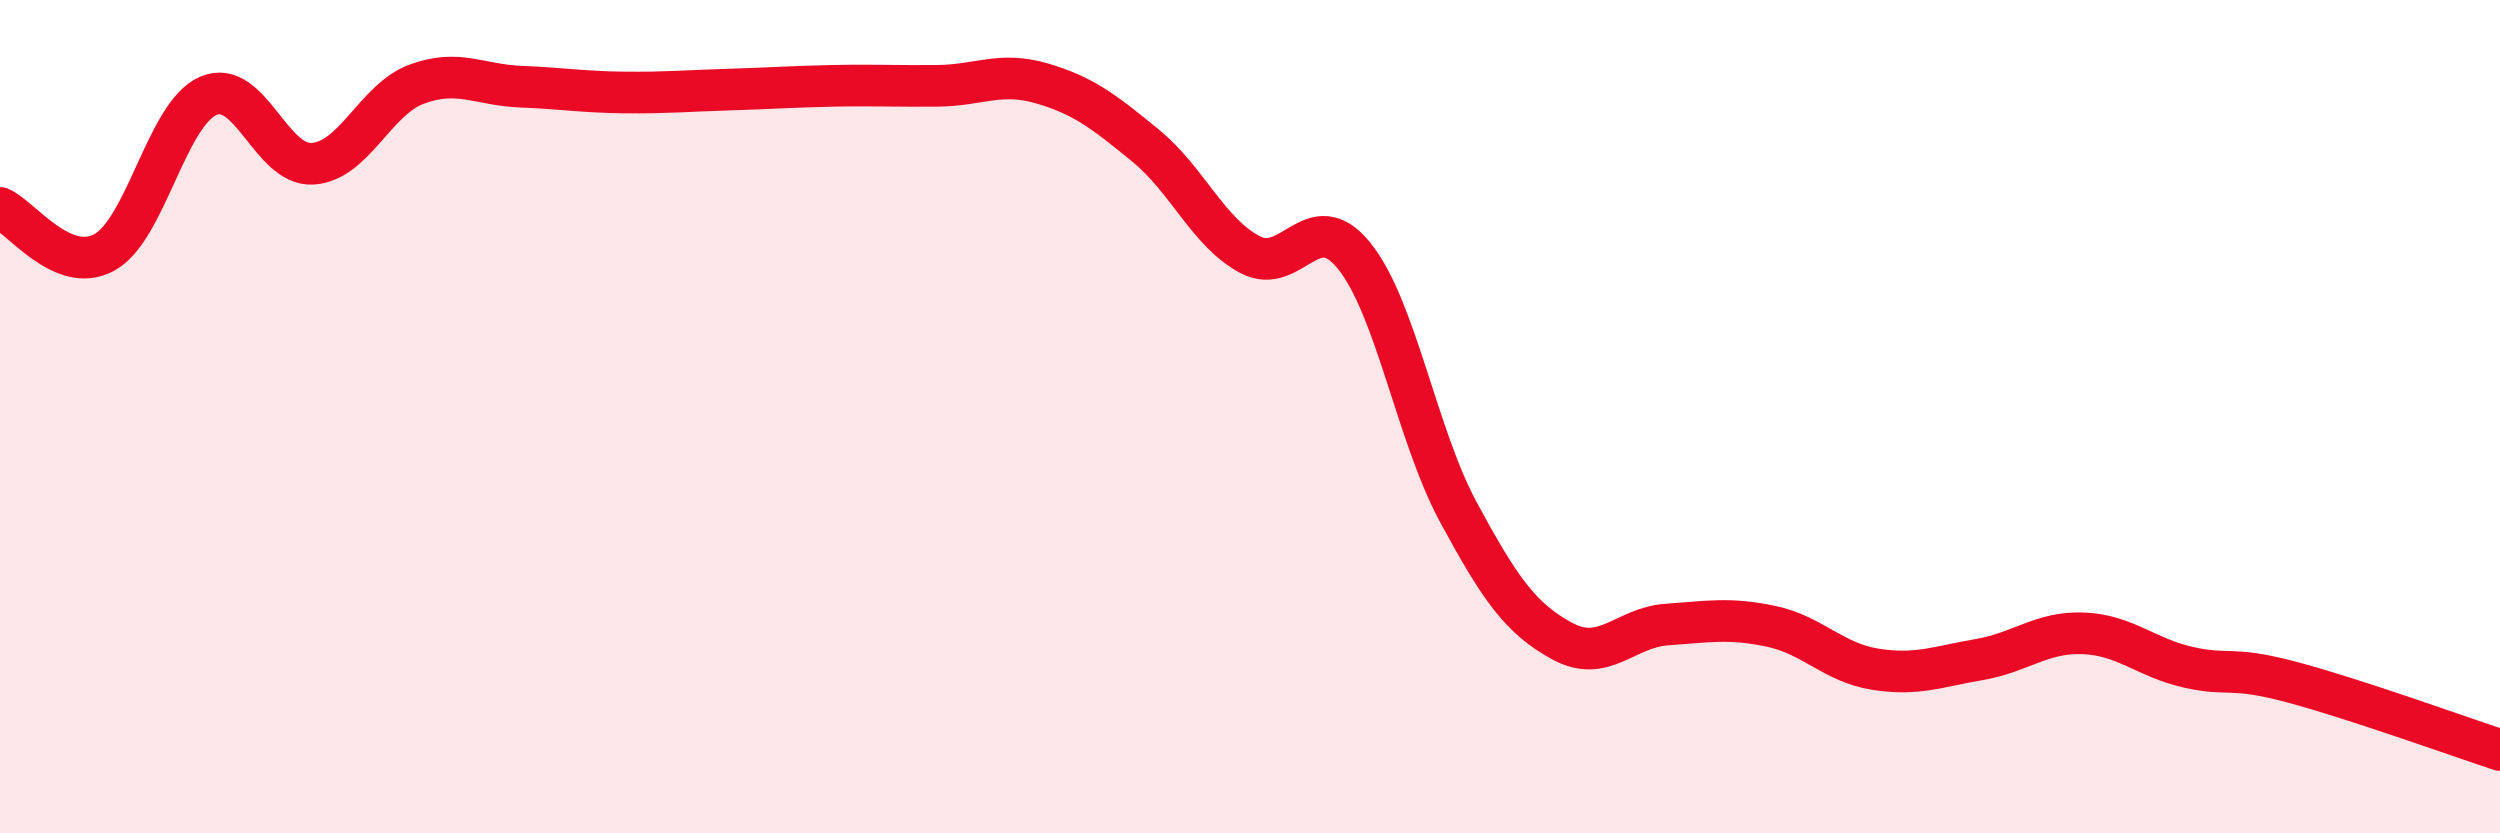
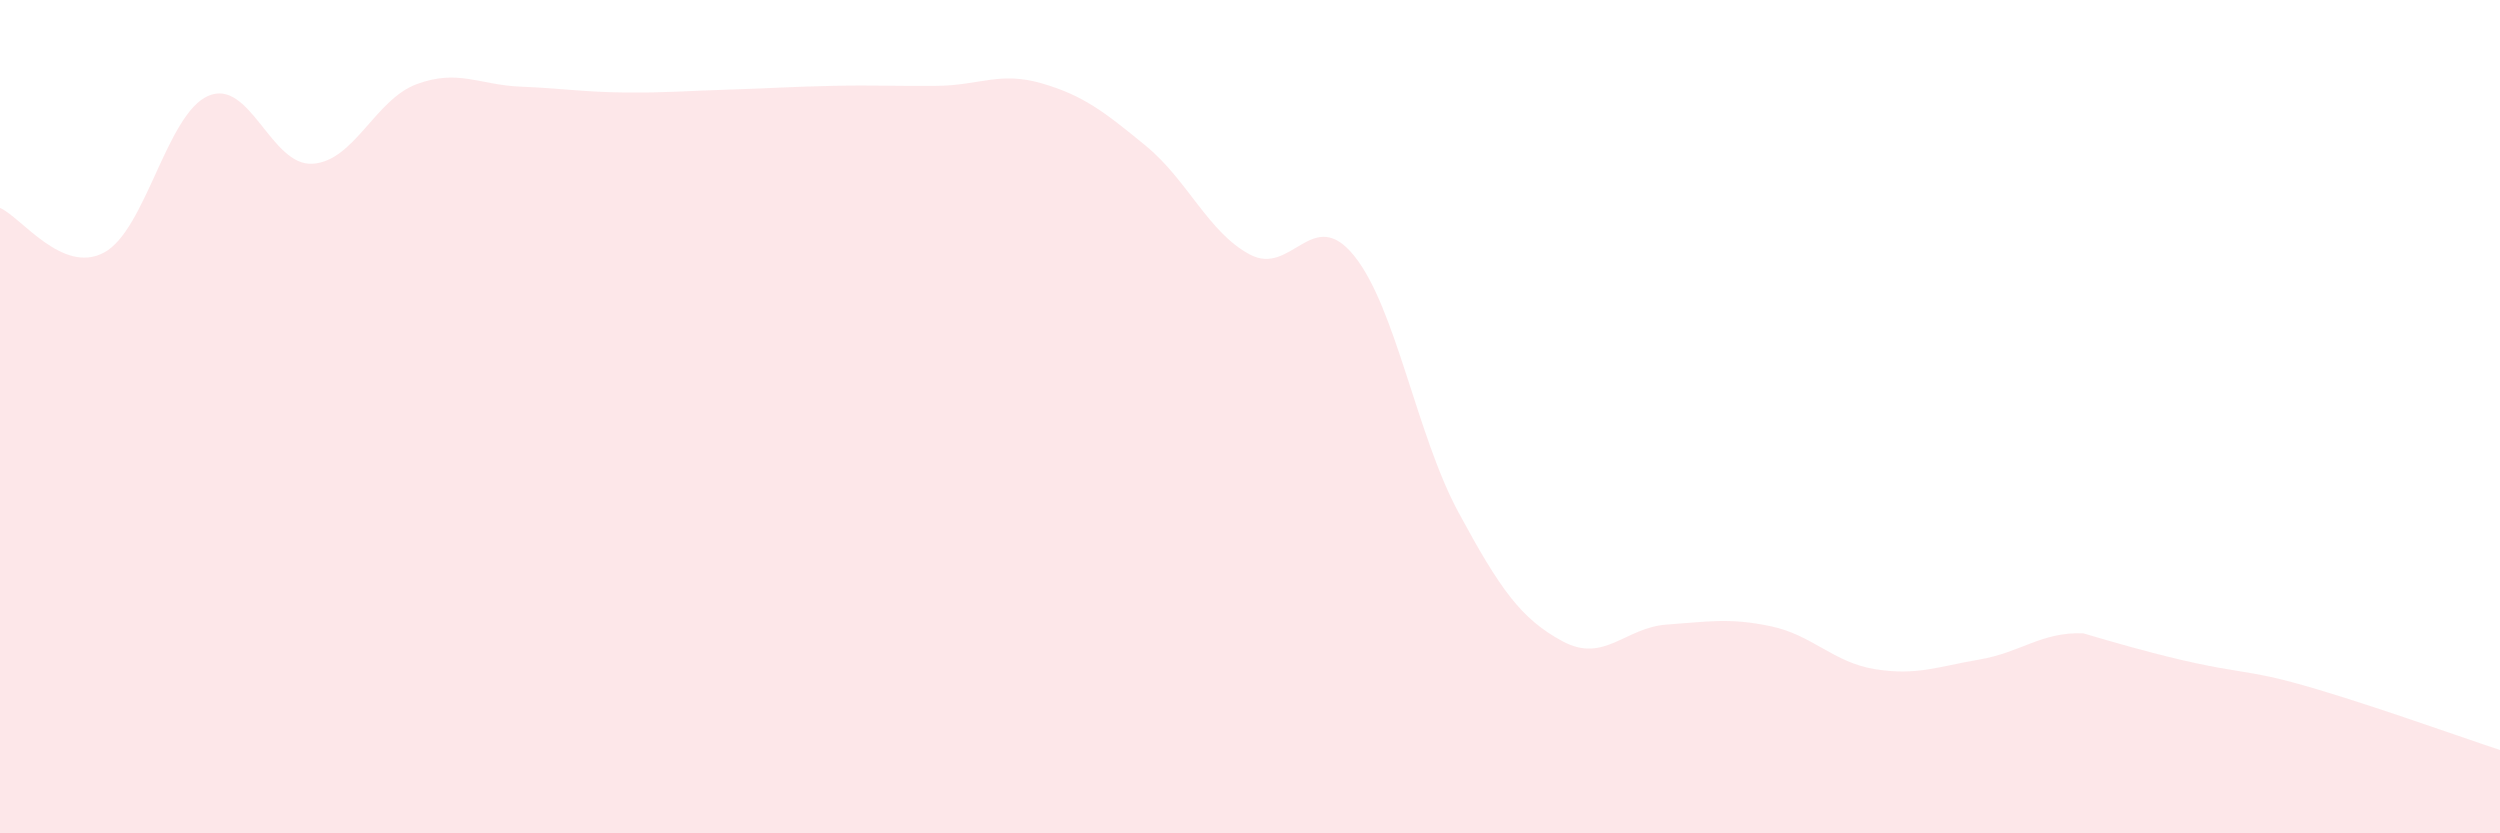
<svg xmlns="http://www.w3.org/2000/svg" width="60" height="20" viewBox="0 0 60 20">
-   <path d="M 0,4.99 C 0.5,5.2 1.5,6.6 2.5,6.06 C 3.5,5.52 4,2.73 5,2.3 C 6,1.87 6.5,3.99 7.5,3.93 C 8.5,3.87 9,2.39 10,2.02 C 11,1.65 11.5,2.04 12.5,2.08 C 13.5,2.12 14,2.21 15,2.22 C 16,2.23 16.5,2.18 17.5,2.15 C 18.5,2.12 19,2.08 20,2.06 C 21,2.04 21.5,2.07 22.5,2.06 C 23.5,2.05 24,1.71 25,2 C 26,2.29 26.5,2.68 27.5,3.5 C 28.5,4.32 29,5.58 30,6.11 C 31,6.64 31.5,4.9 32.5,6.14 C 33.5,7.38 34,10.44 35,12.29 C 36,14.14 36.5,14.85 37.5,15.39 C 38.5,15.93 39,15.06 40,14.99 C 41,14.92 41.5,14.82 42.5,15.03 C 43.5,15.24 44,15.9 45,16.06 C 46,16.22 46.5,16 47.5,15.83 C 48.5,15.66 49,15.16 50,15.2 C 51,15.24 51.5,15.78 52.5,16.01 C 53.5,16.24 53.5,15.97 55,16.37 C 56.5,16.77 59,17.67 60,18L60 20L0 20Z" fill="#EB0A25" opacity="0.1" stroke-linecap="round" stroke-linejoin="round" />
-   <path d="M 0,4.99 C 0.5,5.2 1.5,6.6 2.5,6.06 C 3.5,5.52 4,2.73 5,2.3 C 6,1.87 6.5,3.99 7.5,3.93 C 8.5,3.87 9,2.39 10,2.02 C 11,1.65 11.5,2.04 12.5,2.08 C 13.5,2.12 14,2.21 15,2.22 C 16,2.23 16.5,2.18 17.5,2.15 C 18.5,2.12 19,2.08 20,2.06 C 21,2.04 21.5,2.07 22.5,2.06 C 23.5,2.05 24,1.71 25,2 C 26,2.29 26.5,2.68 27.5,3.5 C 28.5,4.32 29,5.58 30,6.11 C 31,6.64 31.5,4.9 32.5,6.14 C 33.5,7.38 34,10.44 35,12.29 C 36,14.14 36.5,14.85 37.5,15.39 C 38.5,15.93 39,15.06 40,14.99 C 41,14.92 41.5,14.82 42.5,15.03 C 43.5,15.24 44,15.9 45,16.06 C 46,16.22 46.5,16 47.5,15.83 C 48.5,15.66 49,15.16 50,15.2 C 51,15.24 51.5,15.78 52.5,16.01 C 53.5,16.24 53.5,15.97 55,16.37 C 56.5,16.77 59,17.67 60,18" stroke="#EB0A25" stroke-width="1" fill="none" stroke-linecap="round" stroke-linejoin="round" />
+   <path d="M 0,4.99 C 0.5,5.2 1.5,6.6 2.5,6.06 C 3.5,5.52 4,2.73 5,2.3 C 6,1.87 6.5,3.99 7.5,3.93 C 8.5,3.87 9,2.39 10,2.02 C 11,1.65 11.5,2.04 12.5,2.08 C 13.5,2.12 14,2.21 15,2.22 C 16,2.23 16.5,2.18 17.5,2.15 C 18.5,2.12 19,2.08 20,2.06 C 21,2.04 21.5,2.07 22.5,2.06 C 23.5,2.05 24,1.71 25,2 C 26,2.29 26.5,2.68 27.5,3.5 C 28.5,4.32 29,5.58 30,6.11 C 31,6.64 31.5,4.9 32.5,6.14 C 33.5,7.38 34,10.44 35,12.29 C 36,14.14 36.5,14.85 37.5,15.39 C 38.5,15.93 39,15.06 40,14.99 C 41,14.92 41.5,14.82 42.5,15.03 C 43.5,15.24 44,15.9 45,16.06 C 46,16.22 46.5,16 47.5,15.83 C 48.5,15.66 49,15.16 50,15.2 C 53.5,16.24 53.5,15.97 55,16.37 C 56.5,16.77 59,17.67 60,18L60 20L0 20Z" fill="#EB0A25" opacity="0.1" stroke-linecap="round" stroke-linejoin="round" />
</svg>